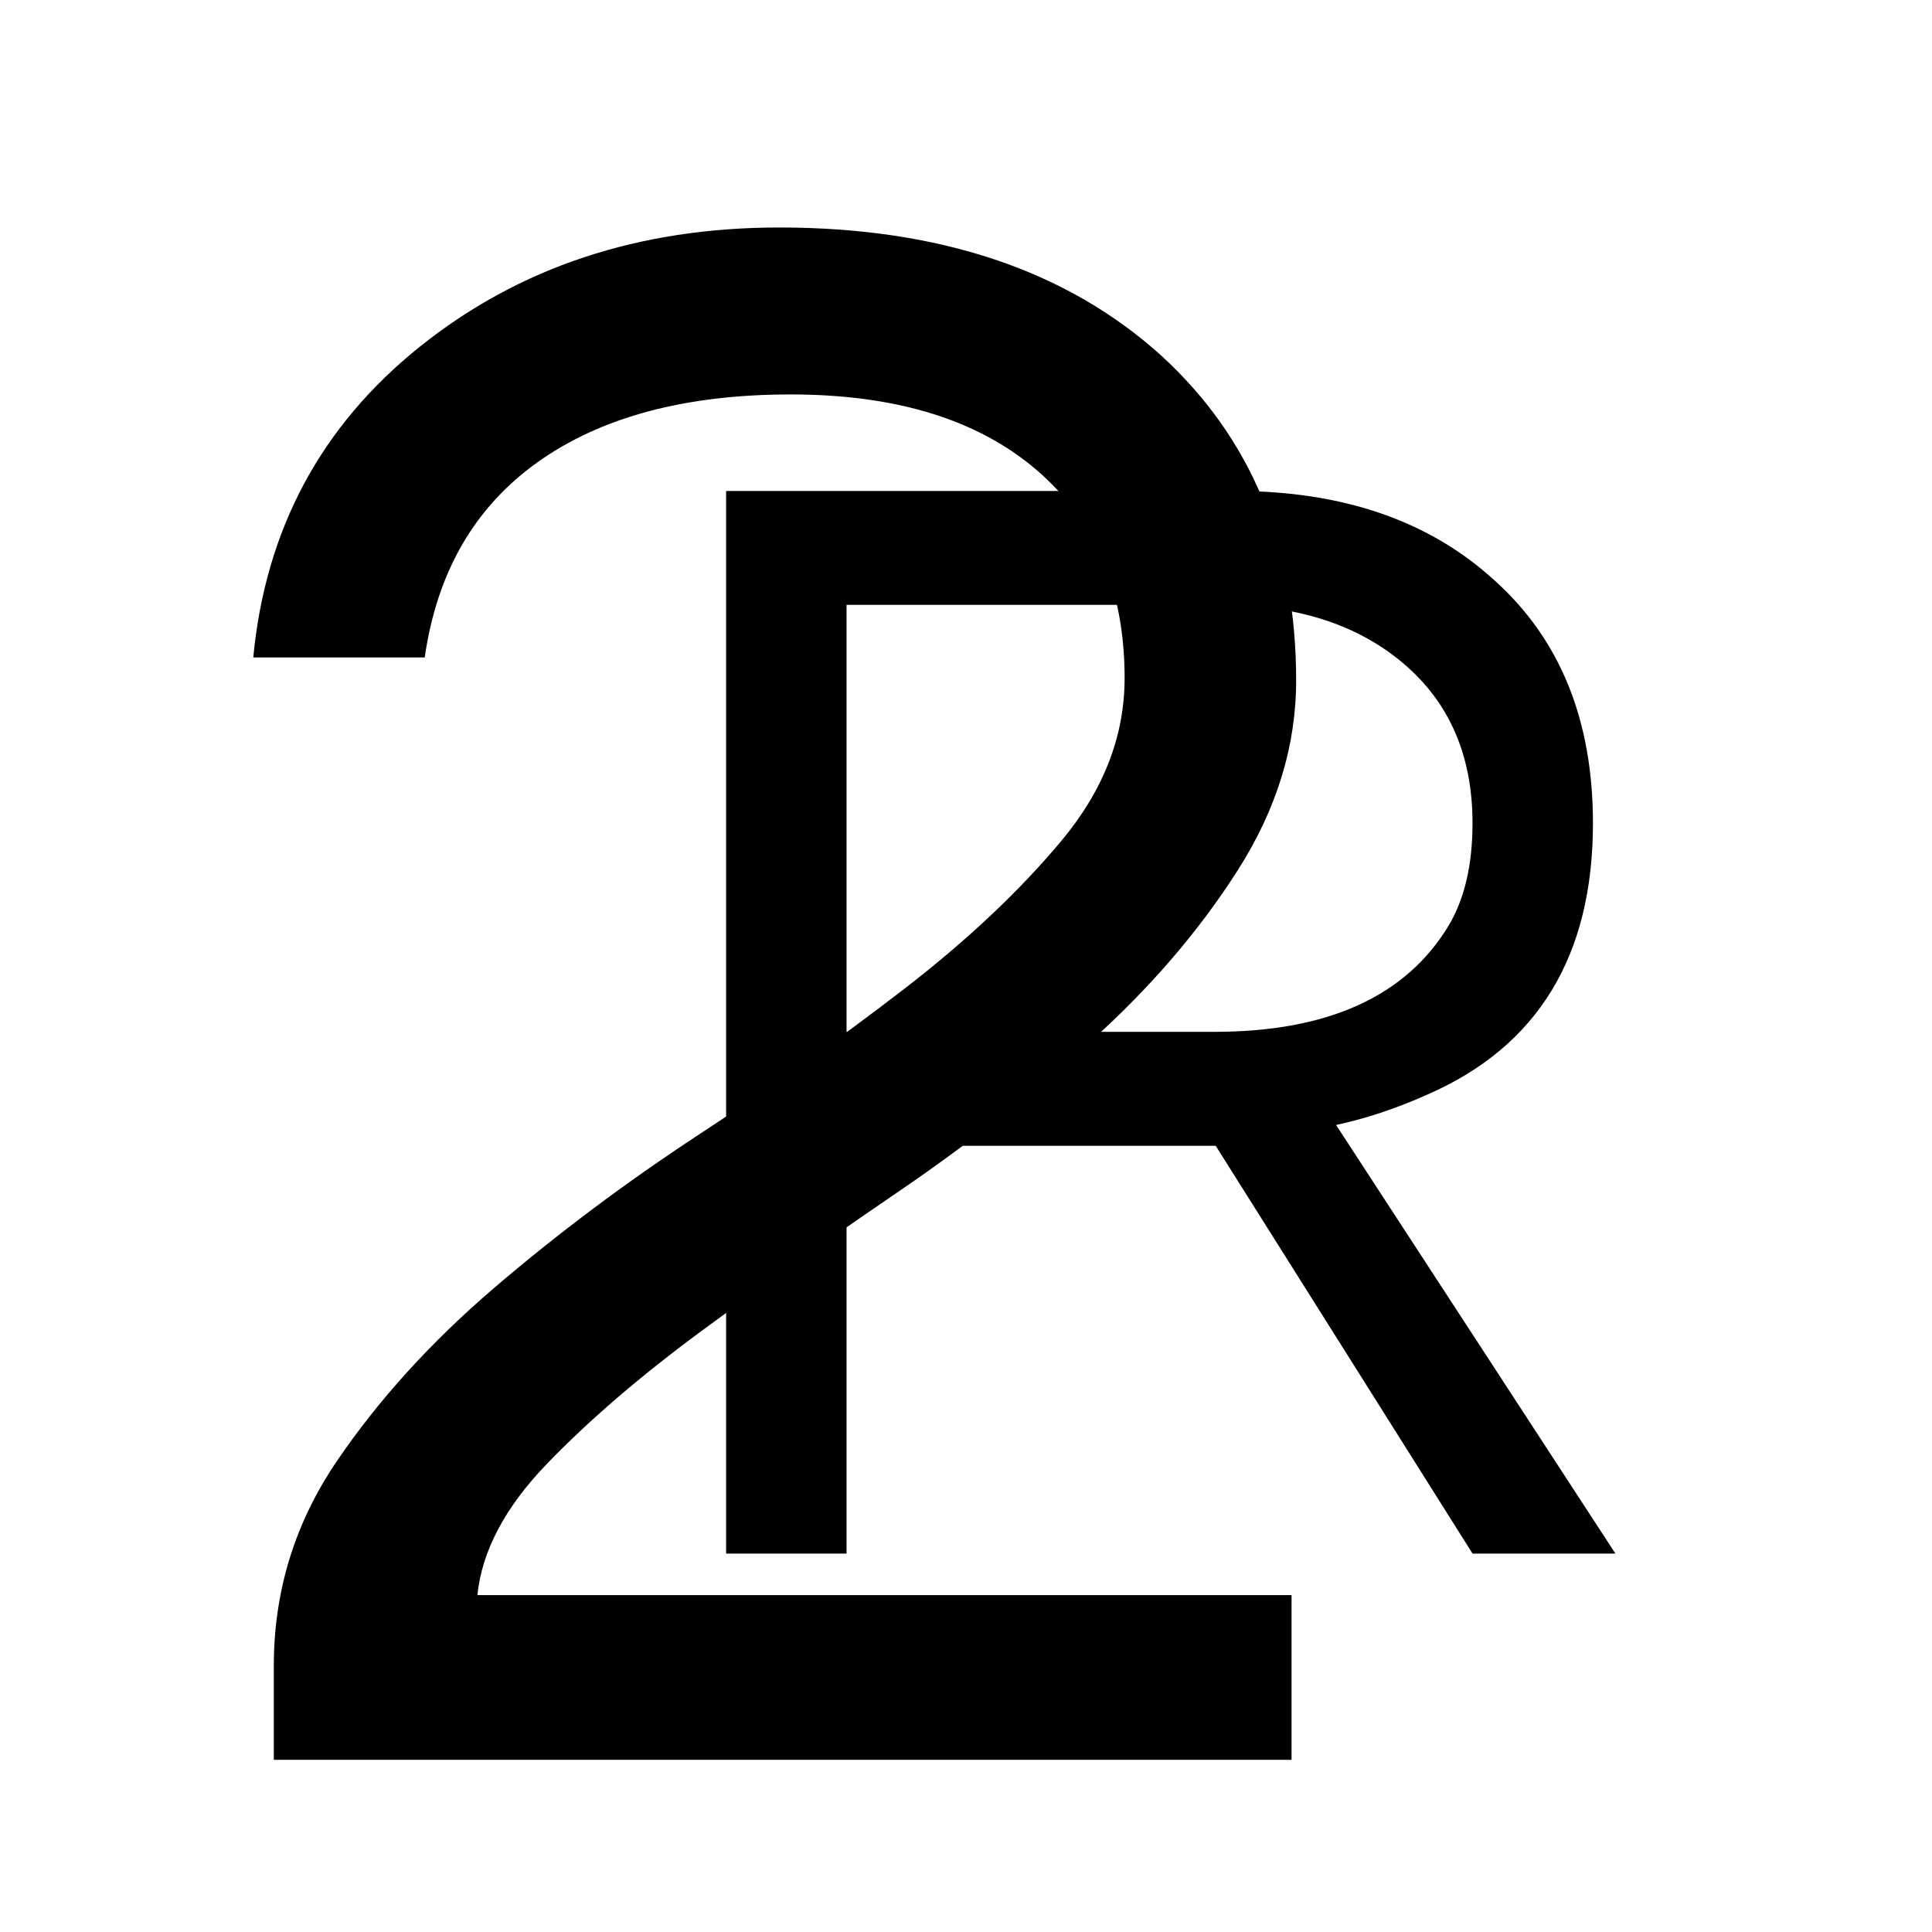
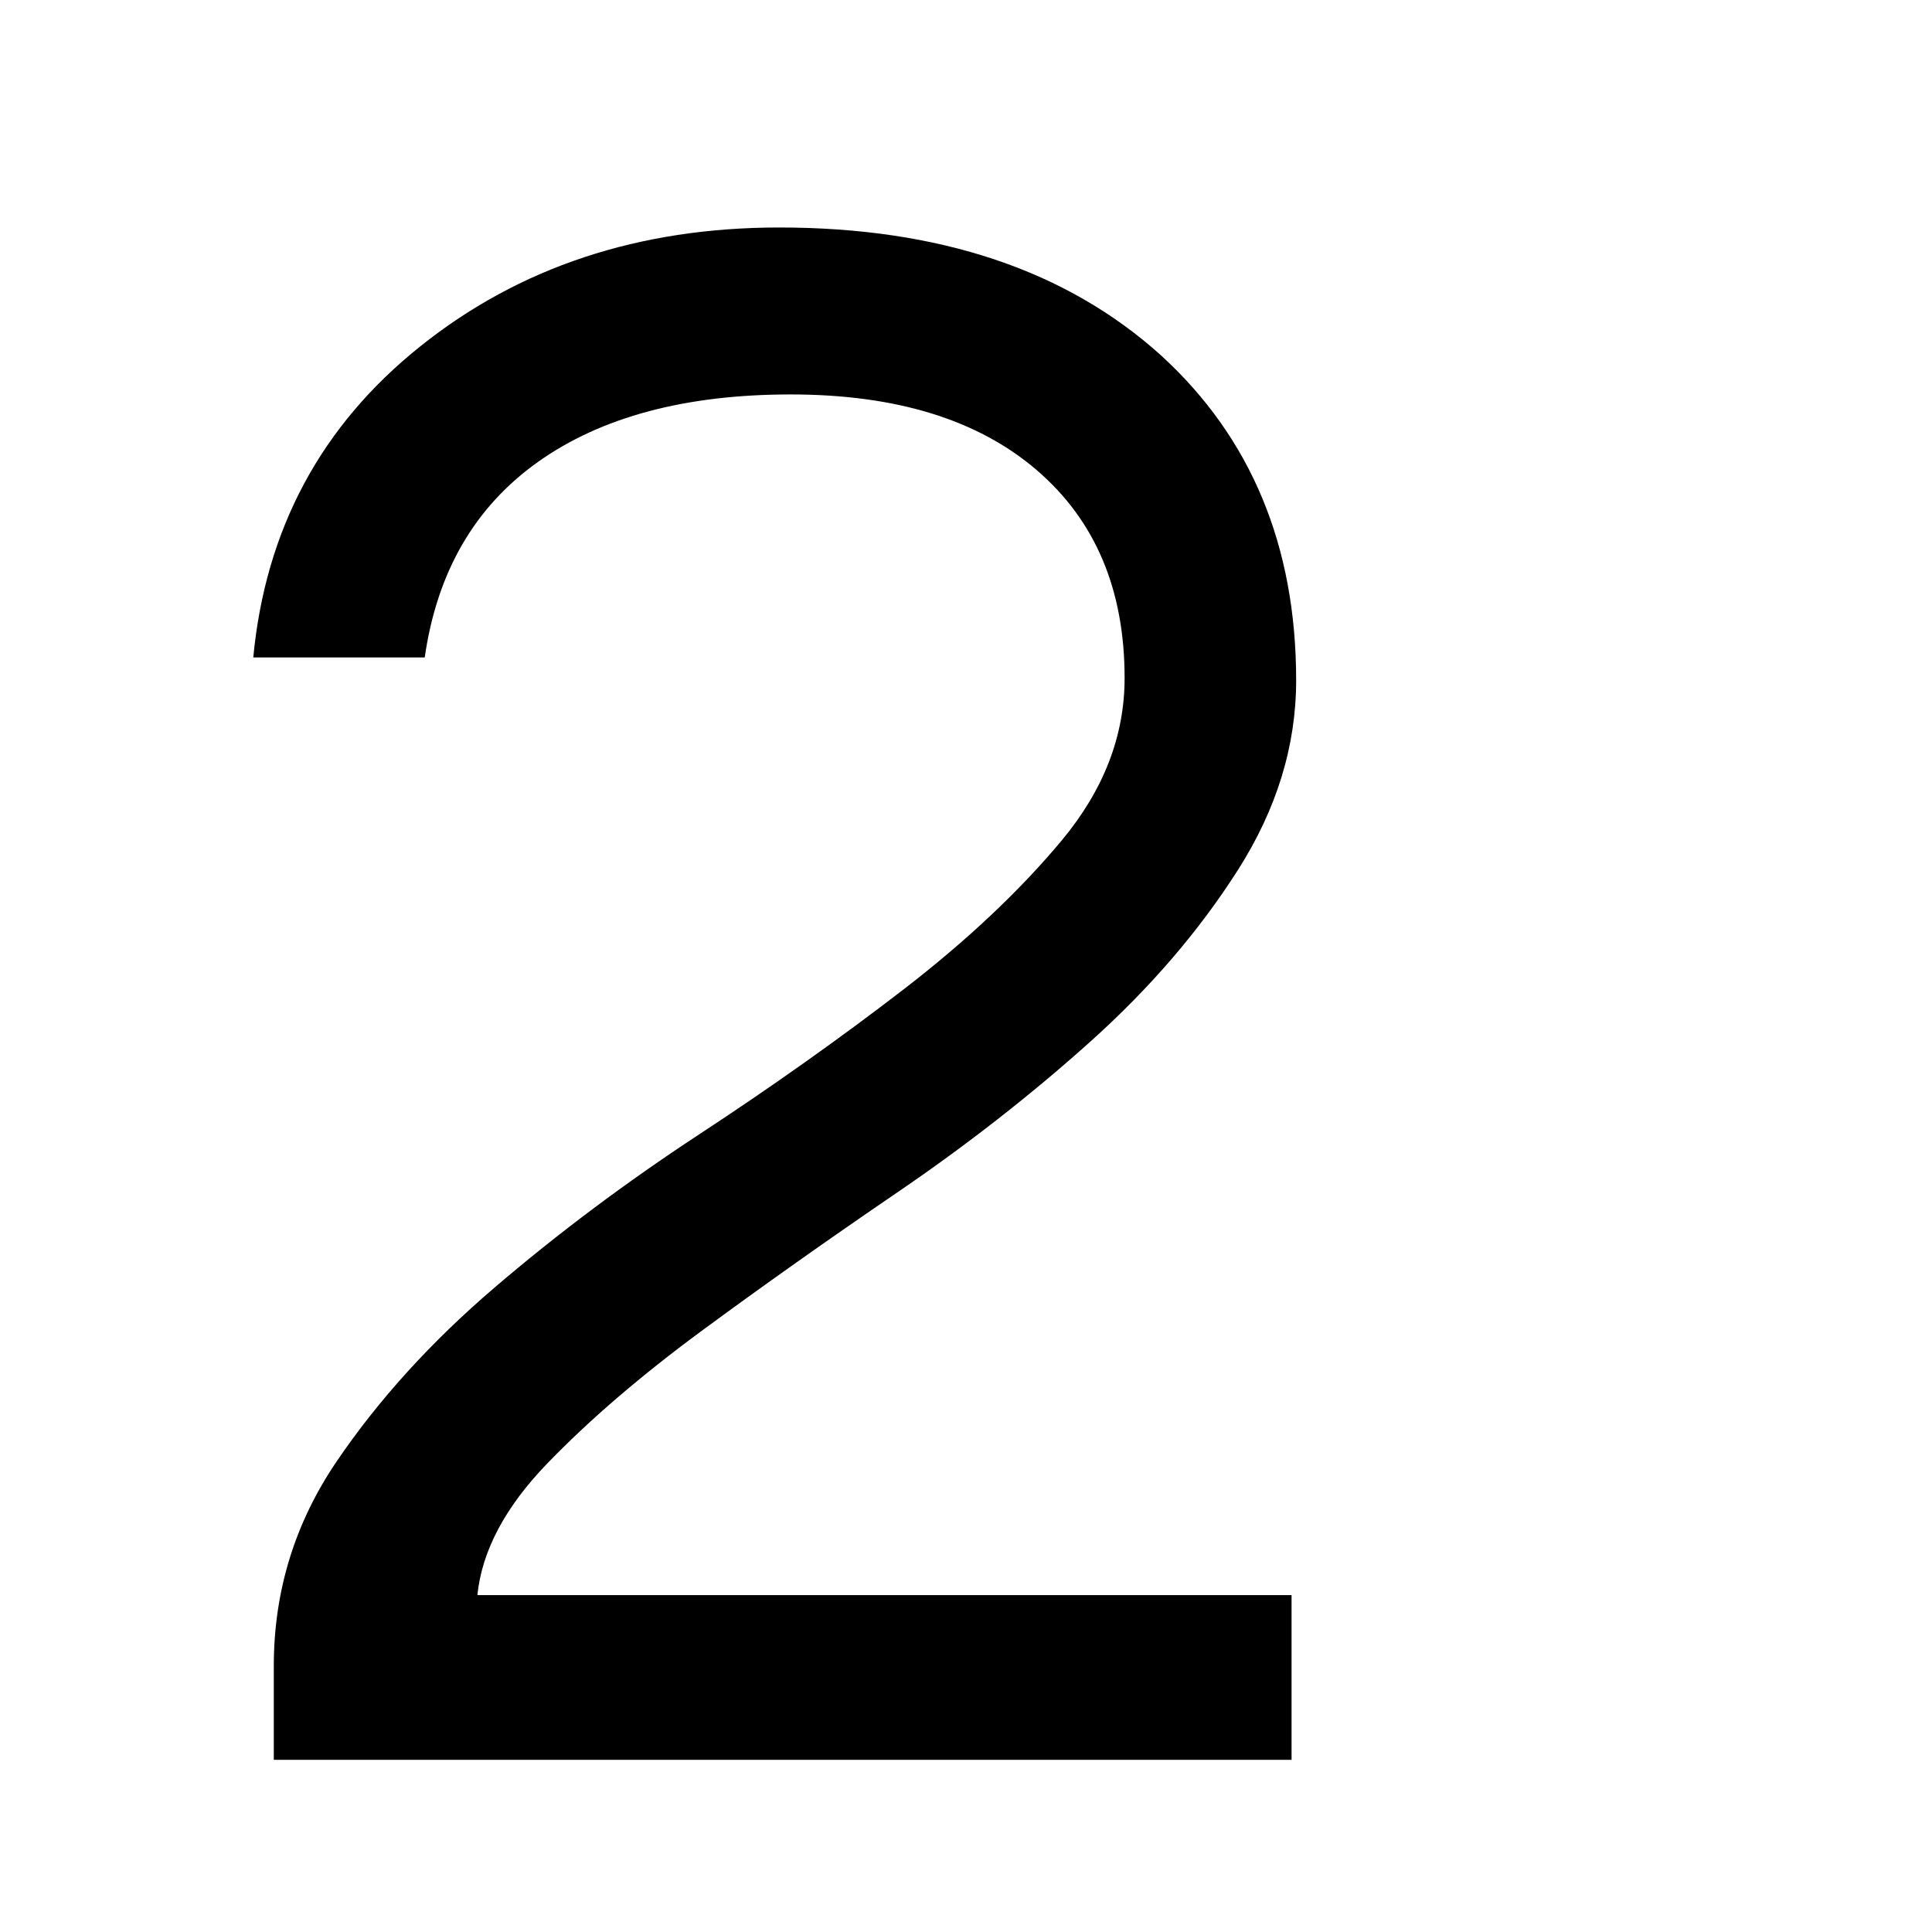
<svg xmlns="http://www.w3.org/2000/svg" version="1.0" preserveAspectRatio="xMidYMid meet" height="500" viewBox="0 0 375 375" zoomAndPan="magnify" width="500">
  <defs>
    <g />
  </defs>
  <g fill-opacity="1" fill="#000000">
    <g transform="translate(30.066, 341.577)">
      <g>
        <path d="M 221.516 -209.531 C 221.516 -196.801 217.738 -184.516 210.188 -172.672 C 202.645 -160.836 193.102 -149.742 181.562 -139.391 C 170.02 -129.035 157.516 -119.27 144.047 -110.094 C 130.586 -100.914 117.938 -91.961 106.094 -83.234 C 94.258 -74.504 84.27 -65.922 76.125 -57.484 C 67.988 -49.055 63.477 -40.551 62.594 -31.969 L 220.625 -31.969 L 220.625 0 L 23.078 0 L 23.078 -18.203 C 23.078 -32.703 27.145 -45.941 35.281 -57.922 C 43.426 -69.91 53.641 -81.156 65.922 -91.656 C 78.203 -102.164 91.445 -112.082 105.656 -121.406 C 119.863 -130.727 133.109 -140.125 145.391 -149.594 C 157.672 -159.07 167.879 -168.691 176.016 -178.453 C 184.148 -188.223 188.219 -198.727 188.219 -209.969 C 188.219 -227.133 182.52 -240.598 171.125 -250.359 C 159.738 -260.129 143.832 -265.016 123.406 -265.016 C 102.988 -265.016 86.641 -260.648 74.359 -251.922 C 62.078 -243.191 54.75 -230.539 52.375 -213.969 L 19.094 -213.969 C 21.457 -238.832 32.258 -258.957 51.5 -274.344 C 70.727 -289.727 93.957 -297.422 121.188 -297.422 C 152.258 -297.422 176.973 -289.133 195.328 -272.562 C 212.785 -256.582 221.516 -235.57 221.516 -209.531 Z M 221.516 -209.531" />
      </g>
    </g>
  </g>
  <g fill-opacity="1" fill="#000000">
    <g transform="translate(115.706, 301.546)">
      <g>
-         <path d="M 48.609 0 L 25.234 0 L 25.234 -206.25 L 124 -206.25 C 144.977 -206.25 161.801 -200.438 174.469 -188.812 C 187.145 -177.383 193.484 -161.703 193.484 -141.766 C 193.484 -116.004 182.785 -98.453 161.391 -89.109 C 155.367 -86.41 149.445 -84.438 143.625 -83.188 L 197.844 0 L 170.109 0 L 120.266 -79.141 L 48.609 -79.141 Z M 48.609 -101.266 L 119.953 -101.266 C 141.973 -101.266 157.133 -108.117 165.438 -121.828 C 168.551 -127.016 170.109 -133.66 170.109 -141.766 C 170.109 -154.848 165.641 -165.18 156.703 -172.766 C 147.773 -180.348 135.941 -184.141 121.203 -184.141 L 48.609 -184.141 Z M 48.609 -101.266" />
-       </g>
+         </g>
    </g>
  </g>
</svg>